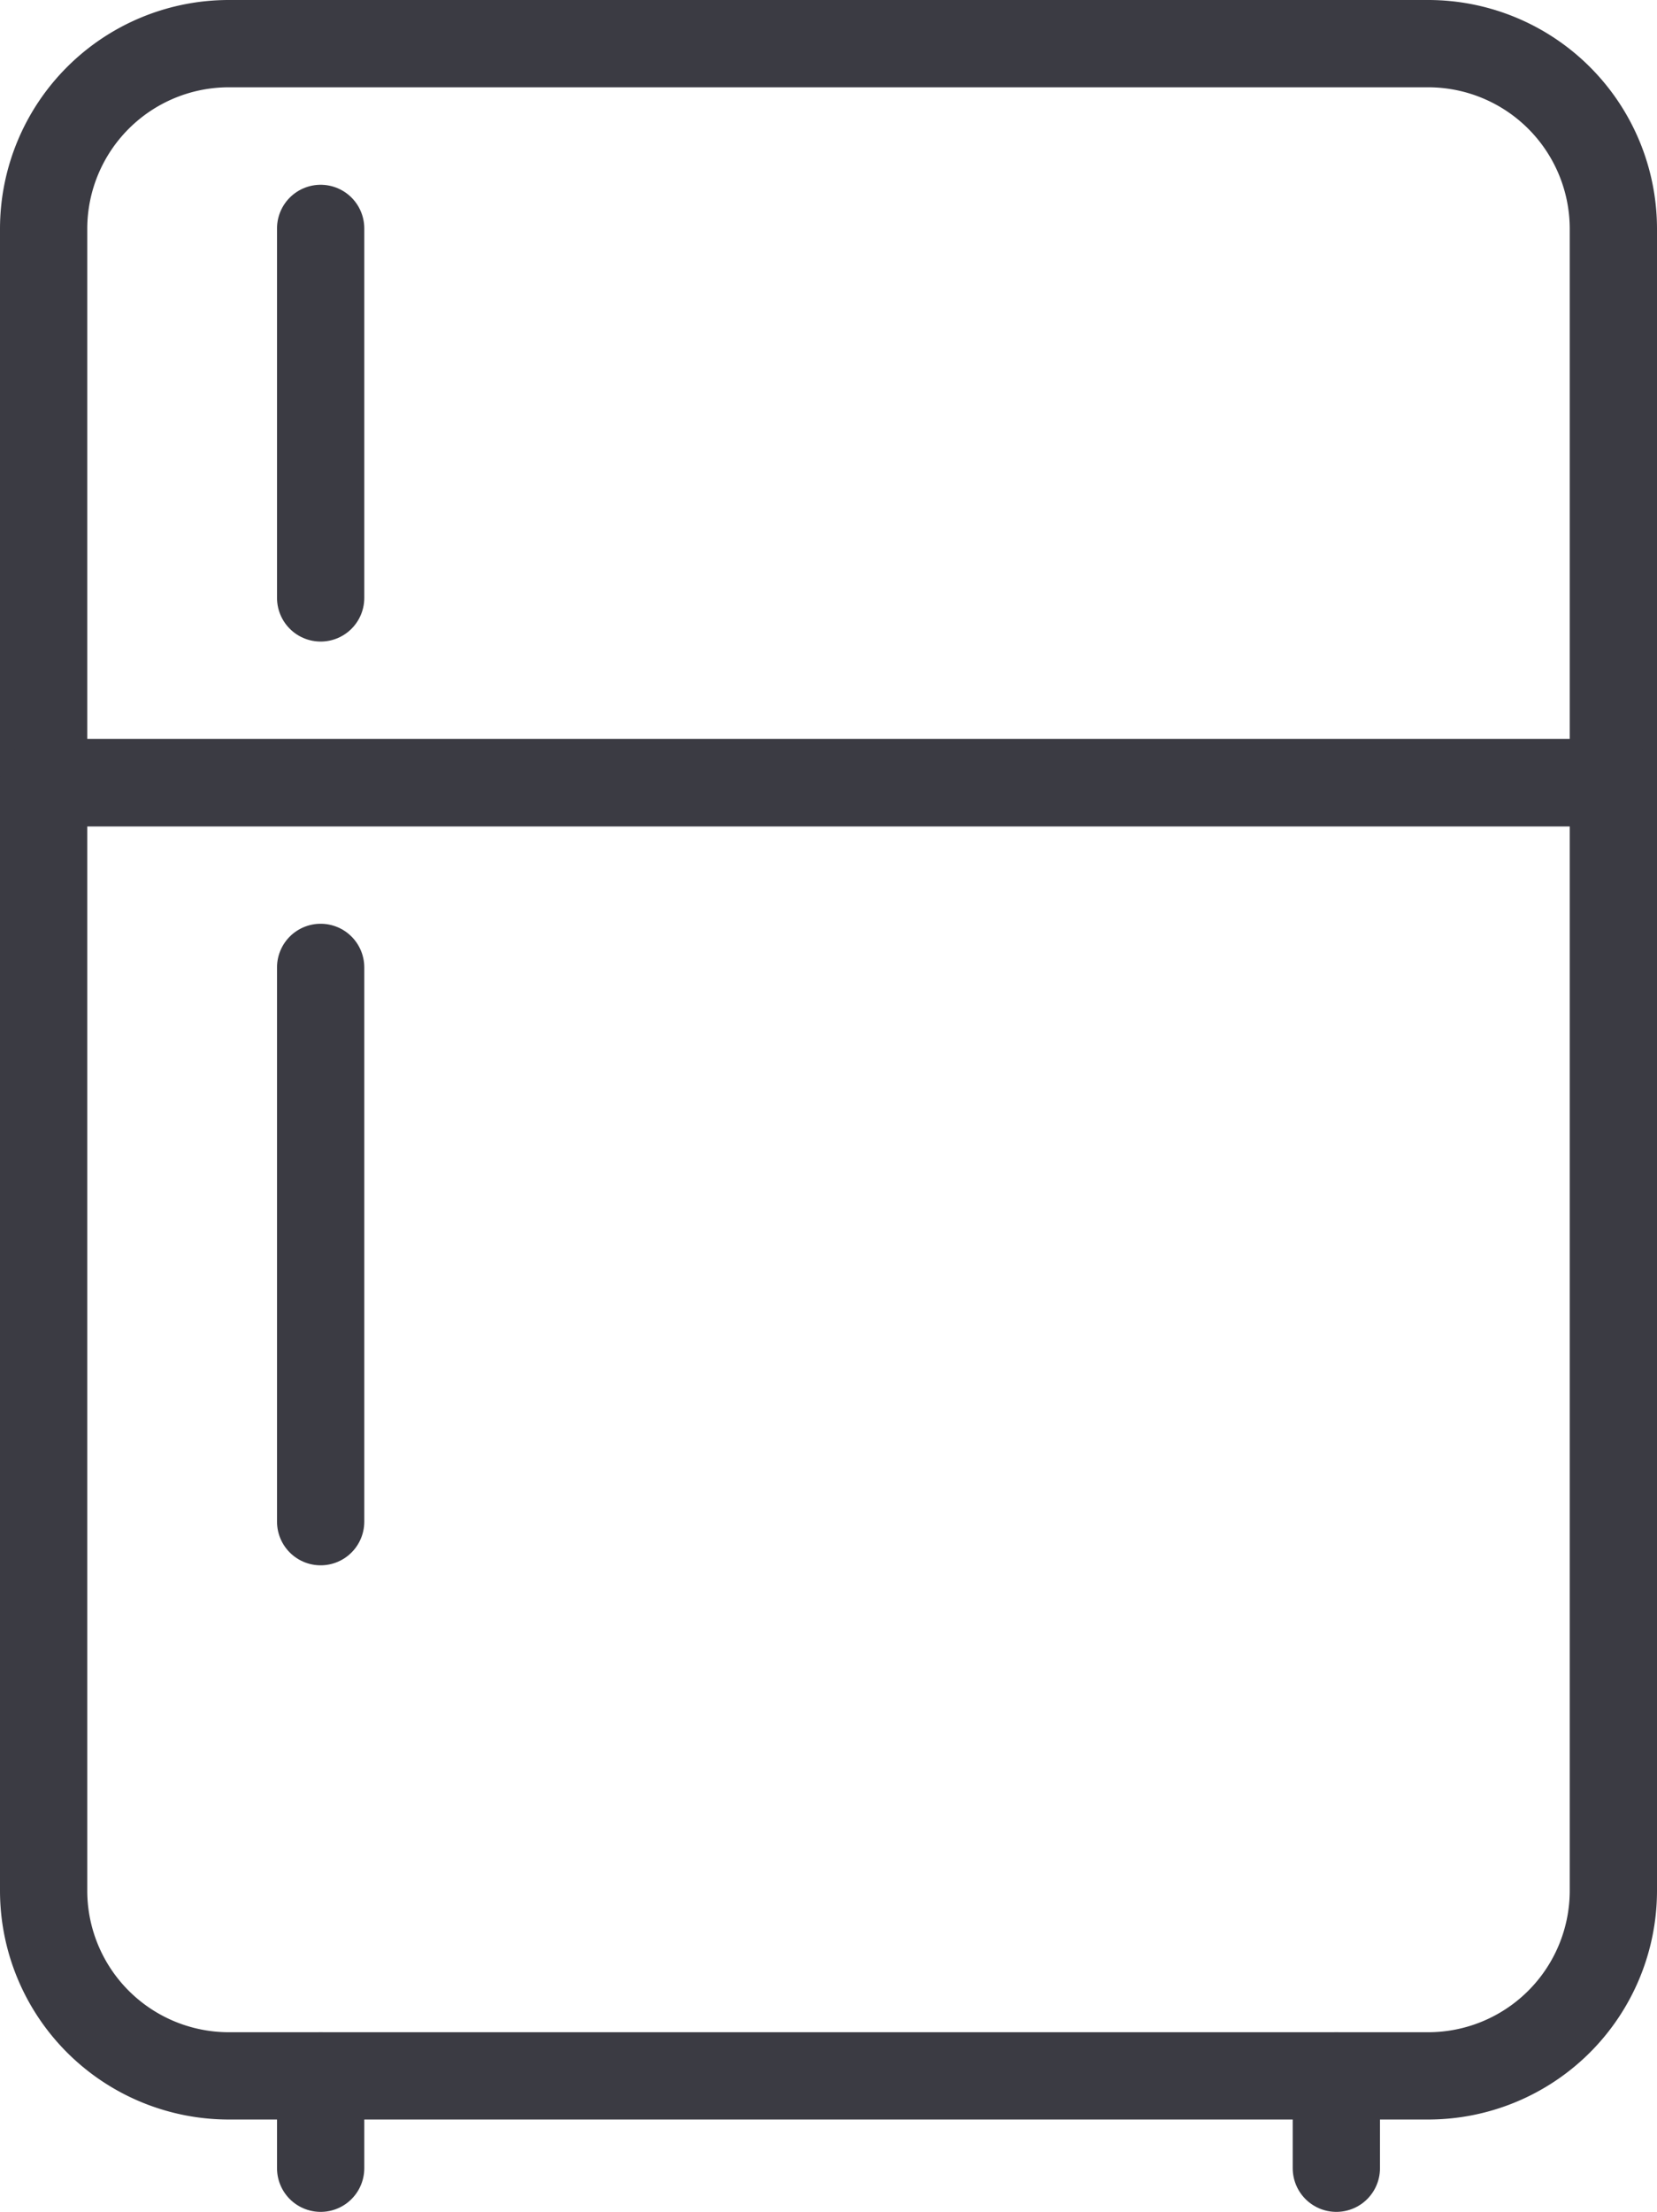
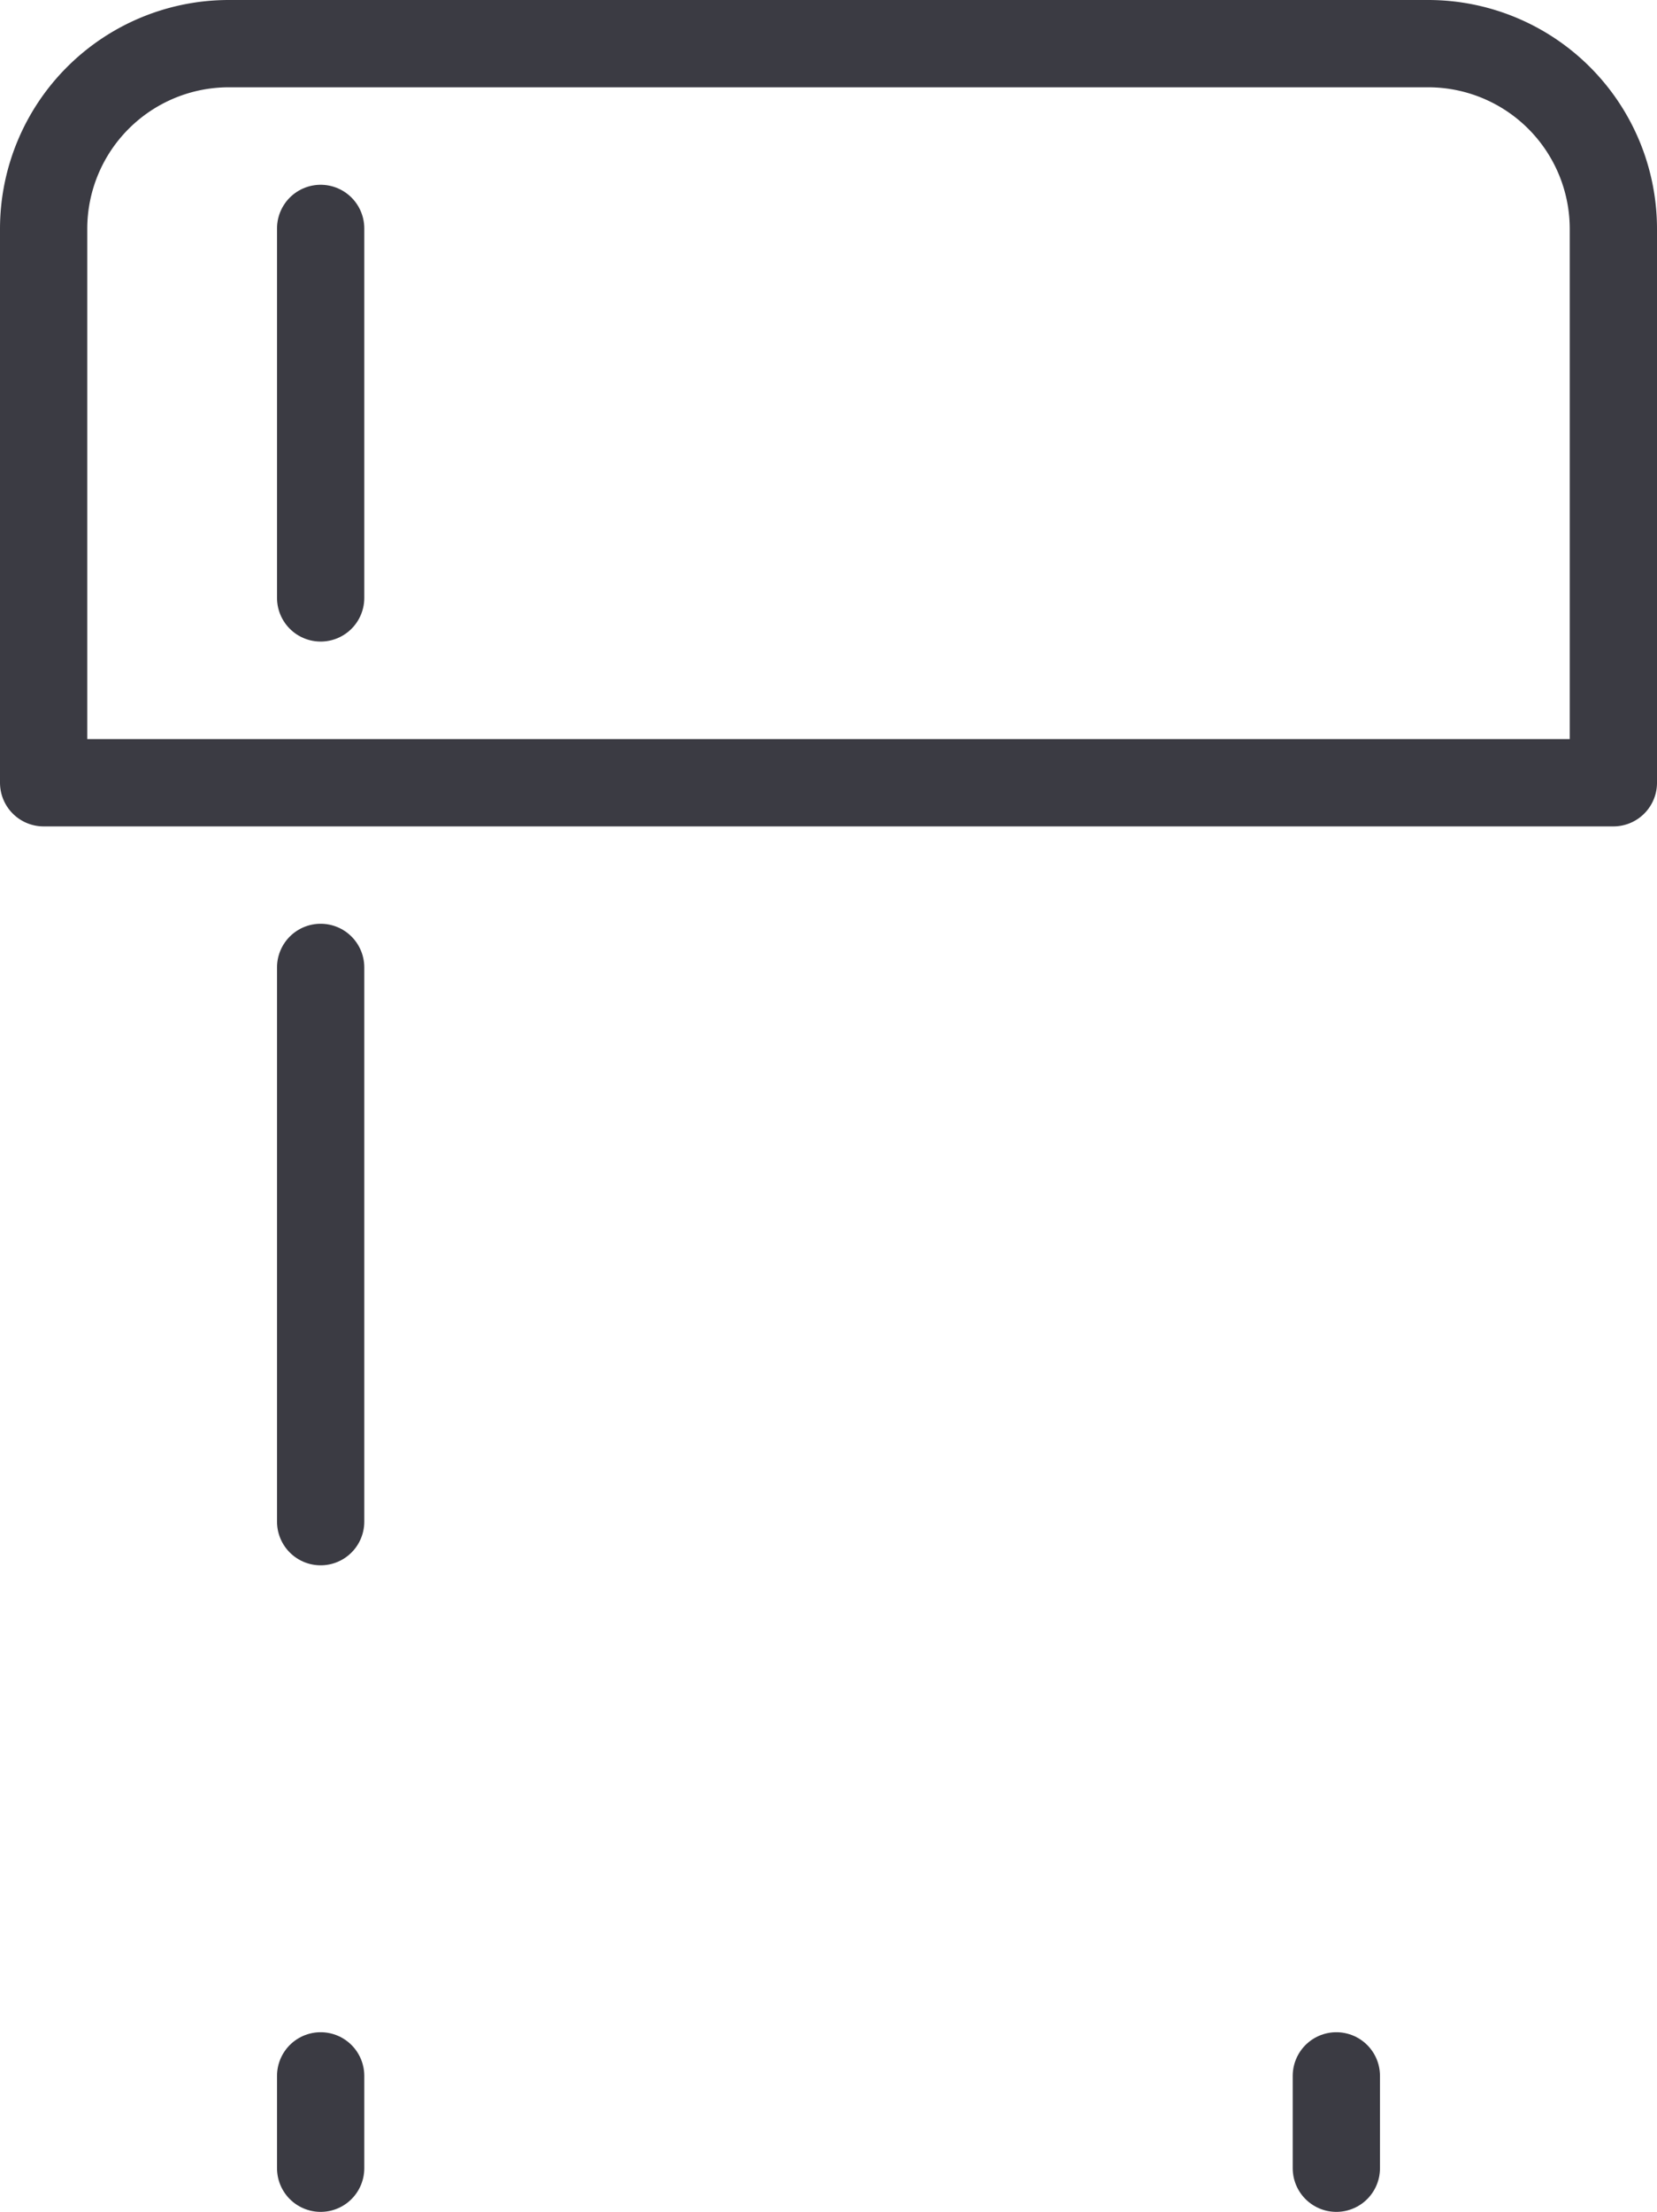
<svg xmlns="http://www.w3.org/2000/svg" width="28.484" height="38.007" viewBox="0 0 28.484 38.007">
  <g id="appliances-fridge" transform="translate(0.75 0.75)">
-     <path id="Path_914" data-name="Path 914" d="M27.309.5H6.675A3.184,3.184,0,0,0,3.5,3.675V9.706A3.184,3.184,0,0,1,6.675,6.532H27.309a3.184,3.184,0,0,1,3.175,3.175V3.675A3.184,3.184,0,0,0,27.309.5Z" transform="translate(-3.5 -0.5)" fill="none" />
    <path id="Path_915" data-name="Path 915" d="M30.484,3.675V13.2H3.5V3.675A3.184,3.184,0,0,1,6.675.5H27.309A3.184,3.184,0,0,1,30.484,3.675Z" transform="translate(-3.5 -0.5)" fill="none" stroke="#3b3b43" stroke-linecap="round" stroke-linejoin="round" stroke-width="1.5" />
-     <path id="Path_916" data-name="Path 916" d="M30.484,8.5V27.547a3.184,3.184,0,0,1-3.175,3.175H6.675A3.184,3.184,0,0,1,3.5,27.547V8.5Z" transform="translate(-3.5 4.198)" fill="none" stroke="#3b3b43" stroke-linecap="round" stroke-linejoin="round" stroke-width="1.5" />
    <path id="Path_917" data-name="Path 917" d="M6.5,24.087V22.5" transform="translate(-1.738 12.42)" fill="none" stroke="#3b3b43" stroke-linecap="round" stroke-linejoin="round" stroke-width="1.5" />
    <path id="Path_918" data-name="Path 918" d="M17.5,24.087V22.5" transform="translate(4.722 12.42)" fill="none" stroke="#3b3b43" stroke-linecap="round" stroke-linejoin="round" stroke-width="1.5" />
    <path id="Path_919" data-name="Path 919" d="M6.5,2.5V8.849" transform="translate(-1.738 0.675)" fill="none" stroke="#3b3b43" stroke-linecap="round" stroke-linejoin="round" stroke-width="1.5" />
    <path id="Path_920" data-name="Path 920" d="M6.5,10.5v9.524" transform="translate(-1.738 5.373)" fill="none" stroke="#3b3b43" stroke-linecap="round" stroke-linejoin="round" stroke-width="1.5" />
  </g>
</svg>